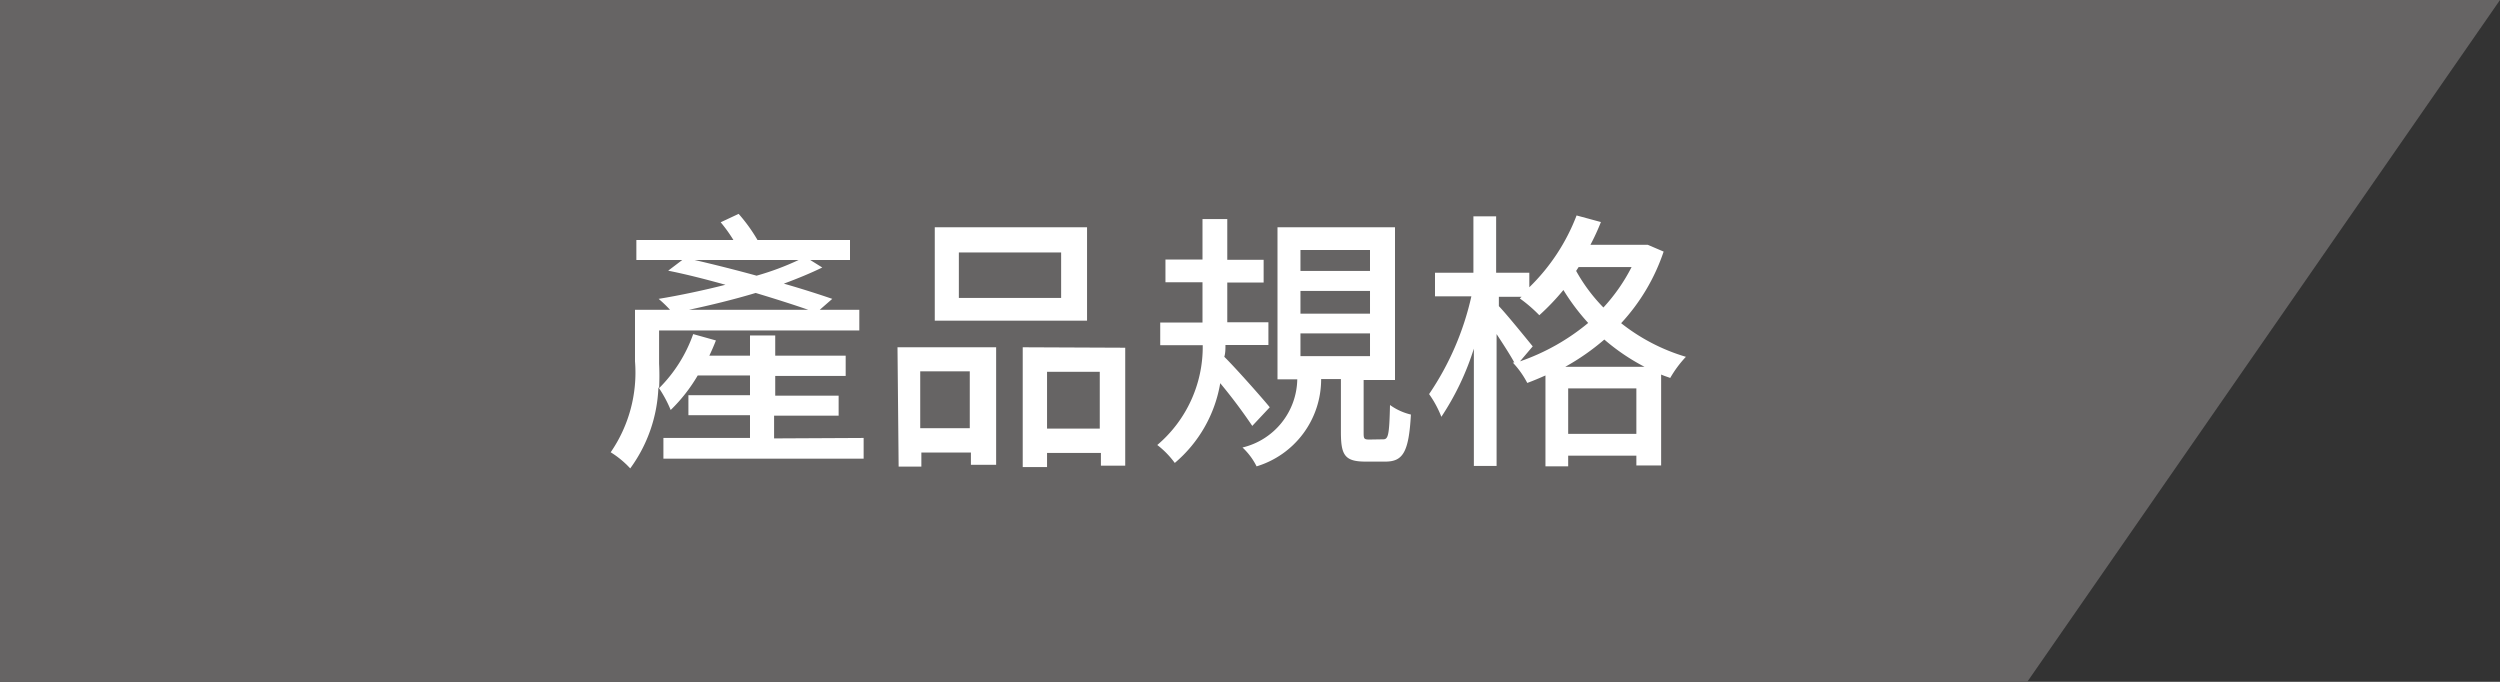
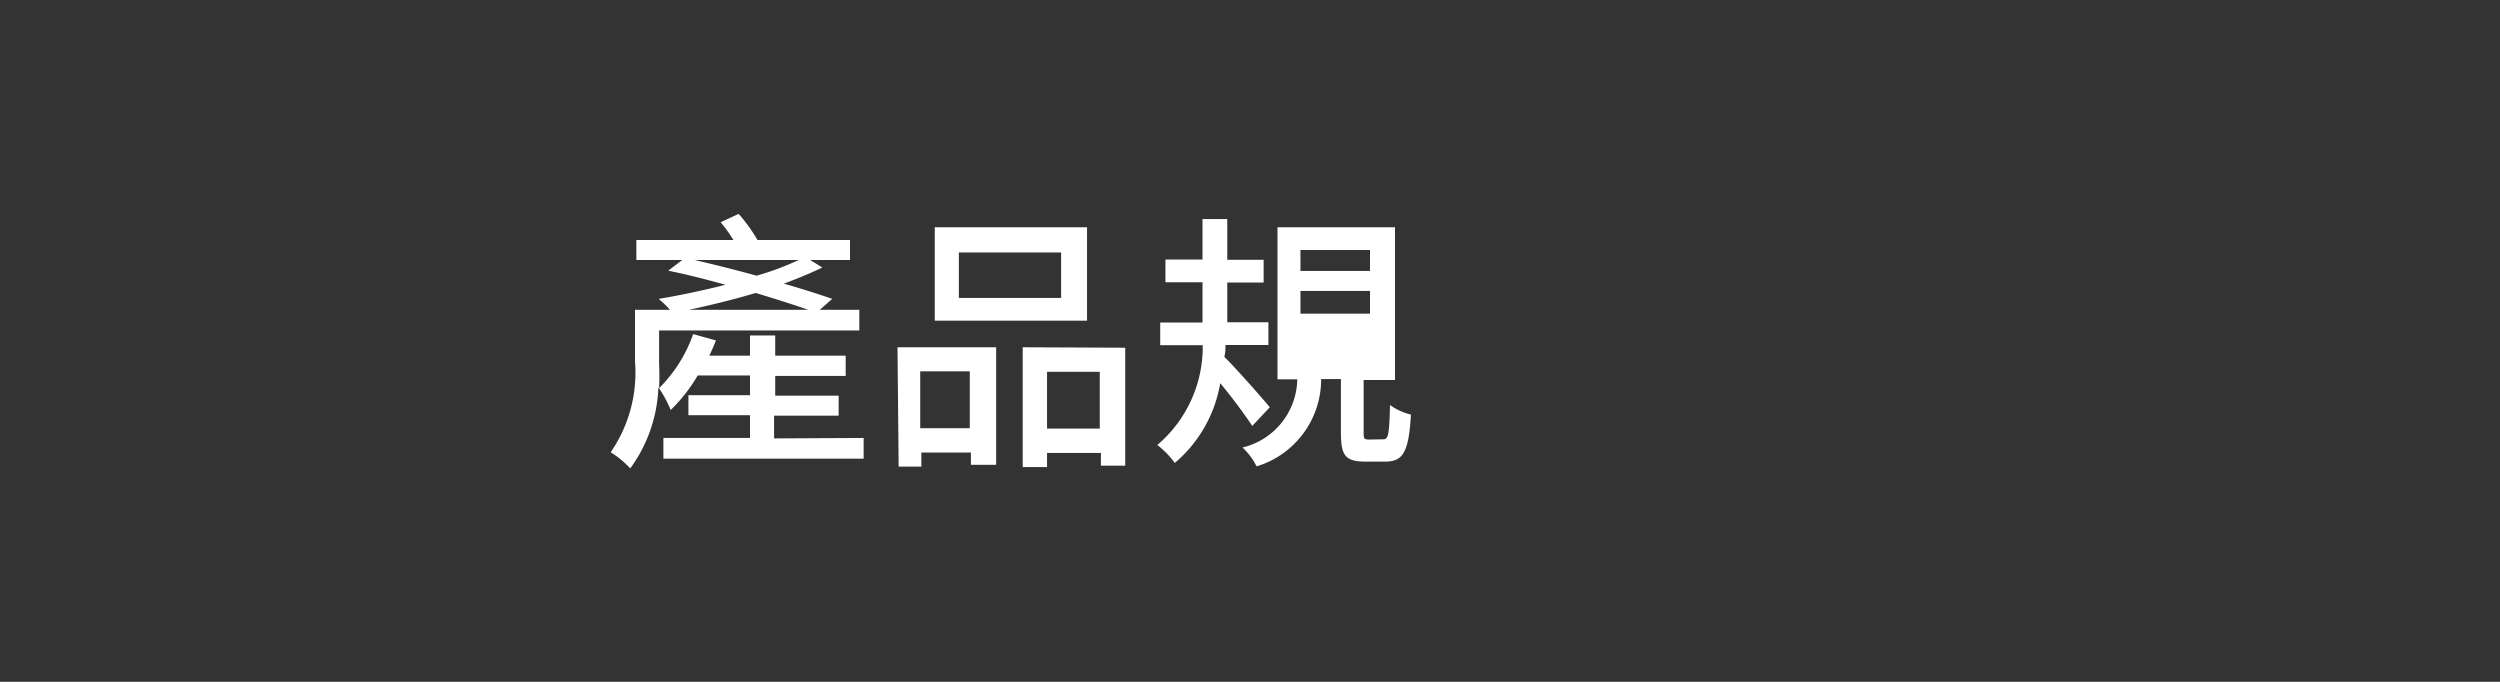
<svg xmlns="http://www.w3.org/2000/svg" id="圖層_1" data-name="圖層 1" viewBox="0 0 110 30">
  <rect x="0" y="0" width="110" height="30" fill="#333333" stroke="none" />
  <defs>
    <style>.cls-1{fill:#666464;}.cls-2{fill:#fff;}</style>
  </defs>
-   <polygon class="cls-1" points="89.2 30 0 30 0 0 110 0 89.2 30" />
  <path class="cls-2" d="M38,19.27v.91H29.19v-.91H33v-1H30.29v-.88H33v-.87H30.7a7.16,7.16,0,0,1-1.19,1.52,5.36,5.36,0,0,0-.54-1,6.44,6.44,0,0,1-1.24,3.57,4.11,4.11,0,0,0-.86-.71,6.18,6.18,0,0,0,1.07-4V13.63h1.54a5.49,5.49,0,0,0-.5-.48c.92-.15,2-.38,2.94-.62-.86-.24-1.72-.46-2.52-.62l.62-.47H28v-.88h4.27a6.45,6.45,0,0,0-.56-.78l.79-.37a7.24,7.24,0,0,1,.83,1.15h4.07v.88H35.65l.53.33c-.49.24-1.07.48-1.69.71.8.23,1.55.47,2.13.67l-.55.48h1.74v.91H29V16A10.78,10.78,0,0,1,29,17.08,6.31,6.31,0,0,0,30.5,14.7l1,.28c-.09.23-.18.44-.29.67H33v-.89h1.11v.89h3.1v.89h-3.1v.87h2.79v.88H34.06v1Zm-2.44-5.64c-.63-.22-1.45-.48-2.31-.74-1,.3-2,.54-2.93.74Zm-5-2.19c.87.2,1.82.44,2.73.69a12.07,12.07,0,0,0,1.85-.69Z" />
  <path class="cls-2" d="M39.49,15.28h4.34v5.17H42.72v-.54H40.54v.62h-1Zm1,1.06v2.5h2.18v-2.5Zm7.34-2.23h-6.7V10h6.7Zm-1.14-3h-4.5v2h4.5Zm2.82,4.19v5.19H48.44v-.56H46.07v.62H45V15.28Zm-1.12,3.56v-2.5H46.07v2.5Z" />
-   <path class="cls-2" d="M55.1,18.74a23.4,23.4,0,0,0-1.41-1.88,5.87,5.87,0,0,1-2,3.51,3.81,3.81,0,0,0-.77-.79,5.66,5.66,0,0,0,2-4.39H51.05v-1h1.86V12.42H51.28v-1h1.63V9.64H54v1.79h1.6v1H54v1.75h1.81v1H53.92c0,.17,0,.35-.05.52.49.48,1.71,1.86,2,2.22Zm5.76.59c.22,0,.27-.17.3-1.51a2.57,2.57,0,0,0,.92.42c-.09,1.65-.35,2.07-1.12,2.07h-.89C59.15,20.31,59,20,59,19V16.68h-.87a4,4,0,0,1-2.84,3.84,2.91,2.91,0,0,0-.62-.83,3.14,3.14,0,0,0,2.41-3h-.87V10h5.17v6.72H60V19c0,.3,0,.34.26.34Zm-3.64-7.41h3.06V11H57.22Zm0,1.88h3.06v-1H57.22Zm0,1.87h3.06v-1H57.22Z" />
-   <path class="cls-2" d="M73.2,11.07a8.71,8.71,0,0,1-1.87,3.15,8.46,8.46,0,0,0,2.85,1.48,4.88,4.88,0,0,0-.69.93c-.13-.05-.27-.09-.4-.15v4H72v-.43h-3v.47H68v-4c-.27.12-.53.23-.8.33a4,4,0,0,0-.64-.9l.07,0c-.18-.33-.49-.81-.78-1.25v5.8h-1V15.34a11.82,11.82,0,0,1-1.43,3,4.59,4.59,0,0,0-.54-1,12.48,12.48,0,0,0,1.86-4.3H63.14V12h1.69V9.52h1V12h1.46v.64a8.79,8.79,0,0,0,2.08-3.16l1.07.29a9.82,9.82,0,0,1-.46,1H72.3l.2,0ZM66.88,15.9a9.58,9.58,0,0,0,3-1.69,9.48,9.48,0,0,1-1.09-1.45,10.3,10.3,0,0,1-1.06,1.11,6.28,6.28,0,0,0-.86-.74l.08-.07h-1v.41c.33.34,1.26,1.49,1.49,1.77Zm5.48.24a9.16,9.16,0,0,1-1.77-1.2,10.2,10.2,0,0,1-1.72,1.2ZM72,19.09v-2h-3v2Zm-2.54-7.34-.11.17a7.47,7.47,0,0,0,1.2,1.61,7.89,7.89,0,0,0,1.24-1.78Z" />
+   <path class="cls-2" d="M55.1,18.74a23.4,23.4,0,0,0-1.41-1.88,5.87,5.87,0,0,1-2,3.51,3.81,3.81,0,0,0-.77-.79,5.66,5.66,0,0,0,2-4.39H51.05v-1h1.86V12.42H51.28v-1h1.63V9.64H54v1.79h1.6v1H54v1.75h1.81v1H53.92c0,.17,0,.35-.05.52.49.48,1.71,1.86,2,2.22Zm5.76.59c.22,0,.27-.17.3-1.51a2.57,2.57,0,0,0,.92.42c-.09,1.65-.35,2.07-1.12,2.07h-.89C59.15,20.31,59,20,59,19V16.68h-.87a4,4,0,0,1-2.84,3.84,2.91,2.91,0,0,0-.62-.83,3.14,3.14,0,0,0,2.41-3h-.87V10h5.17v6.72H60V19c0,.3,0,.34.26.34Zm-3.64-7.41h3.06V11H57.22Zm0,1.88h3.06v-1H57.22Zm0,1.87v-1H57.22Z" />
</svg>